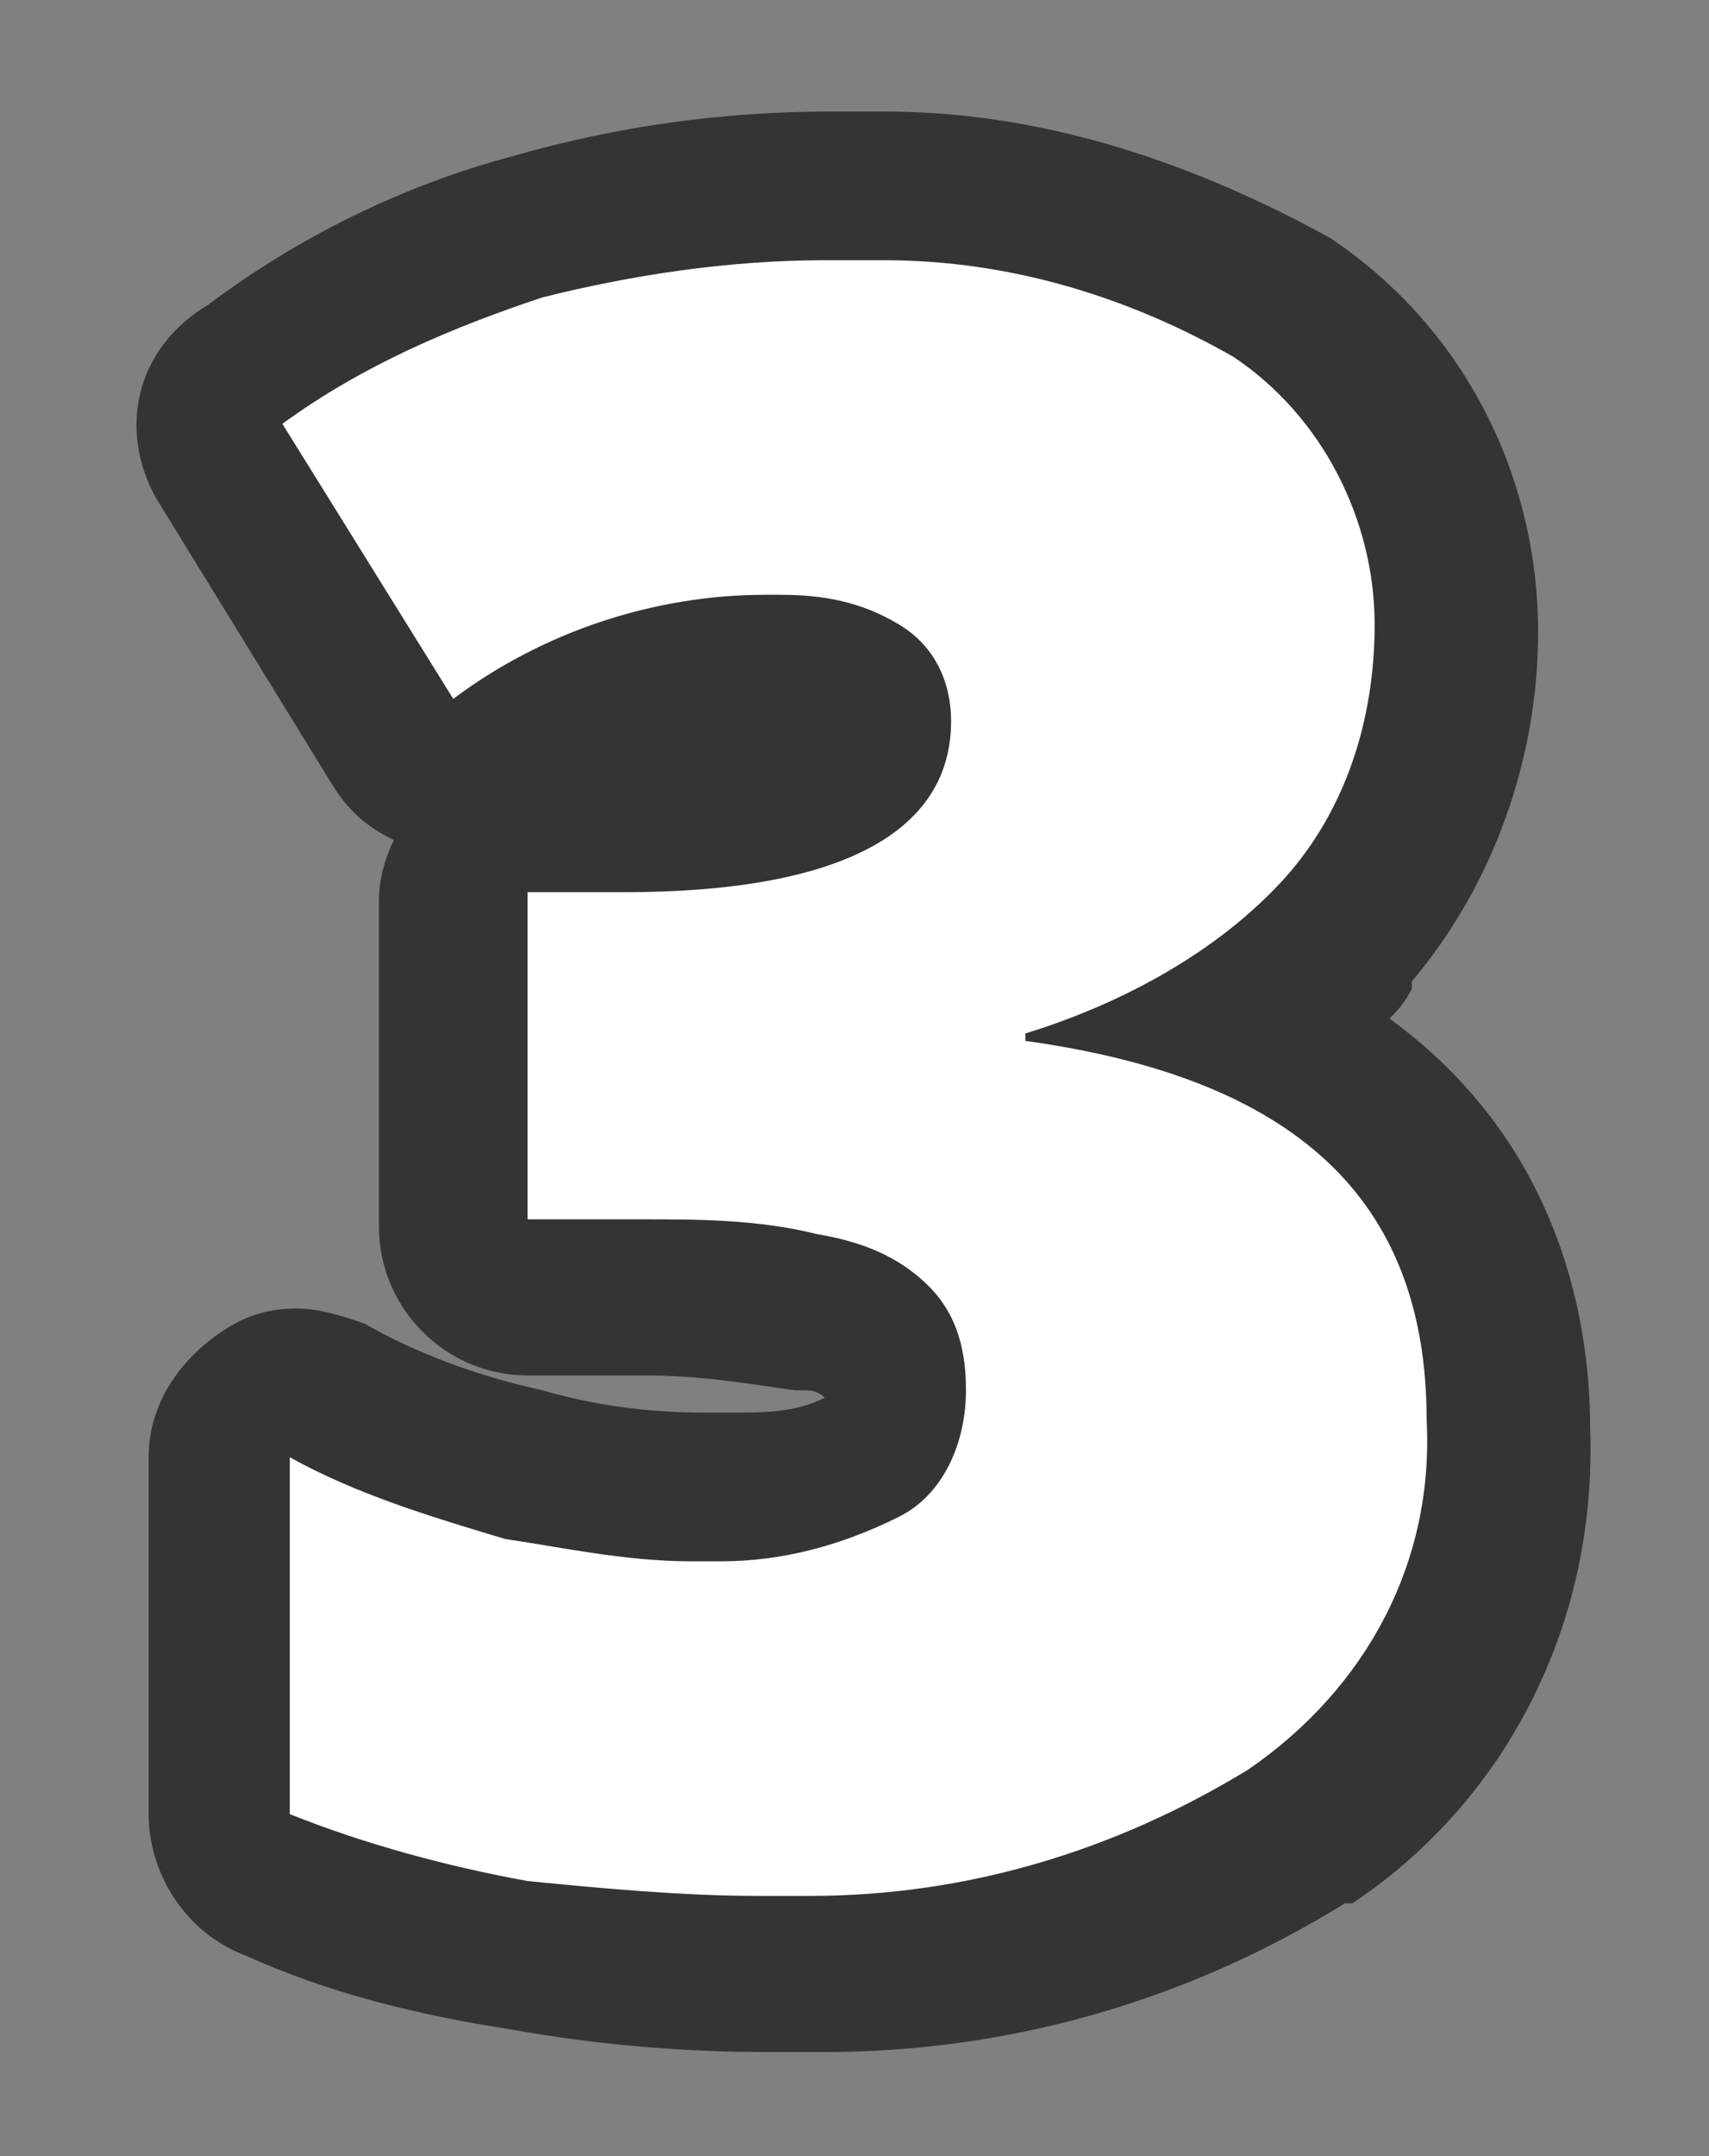
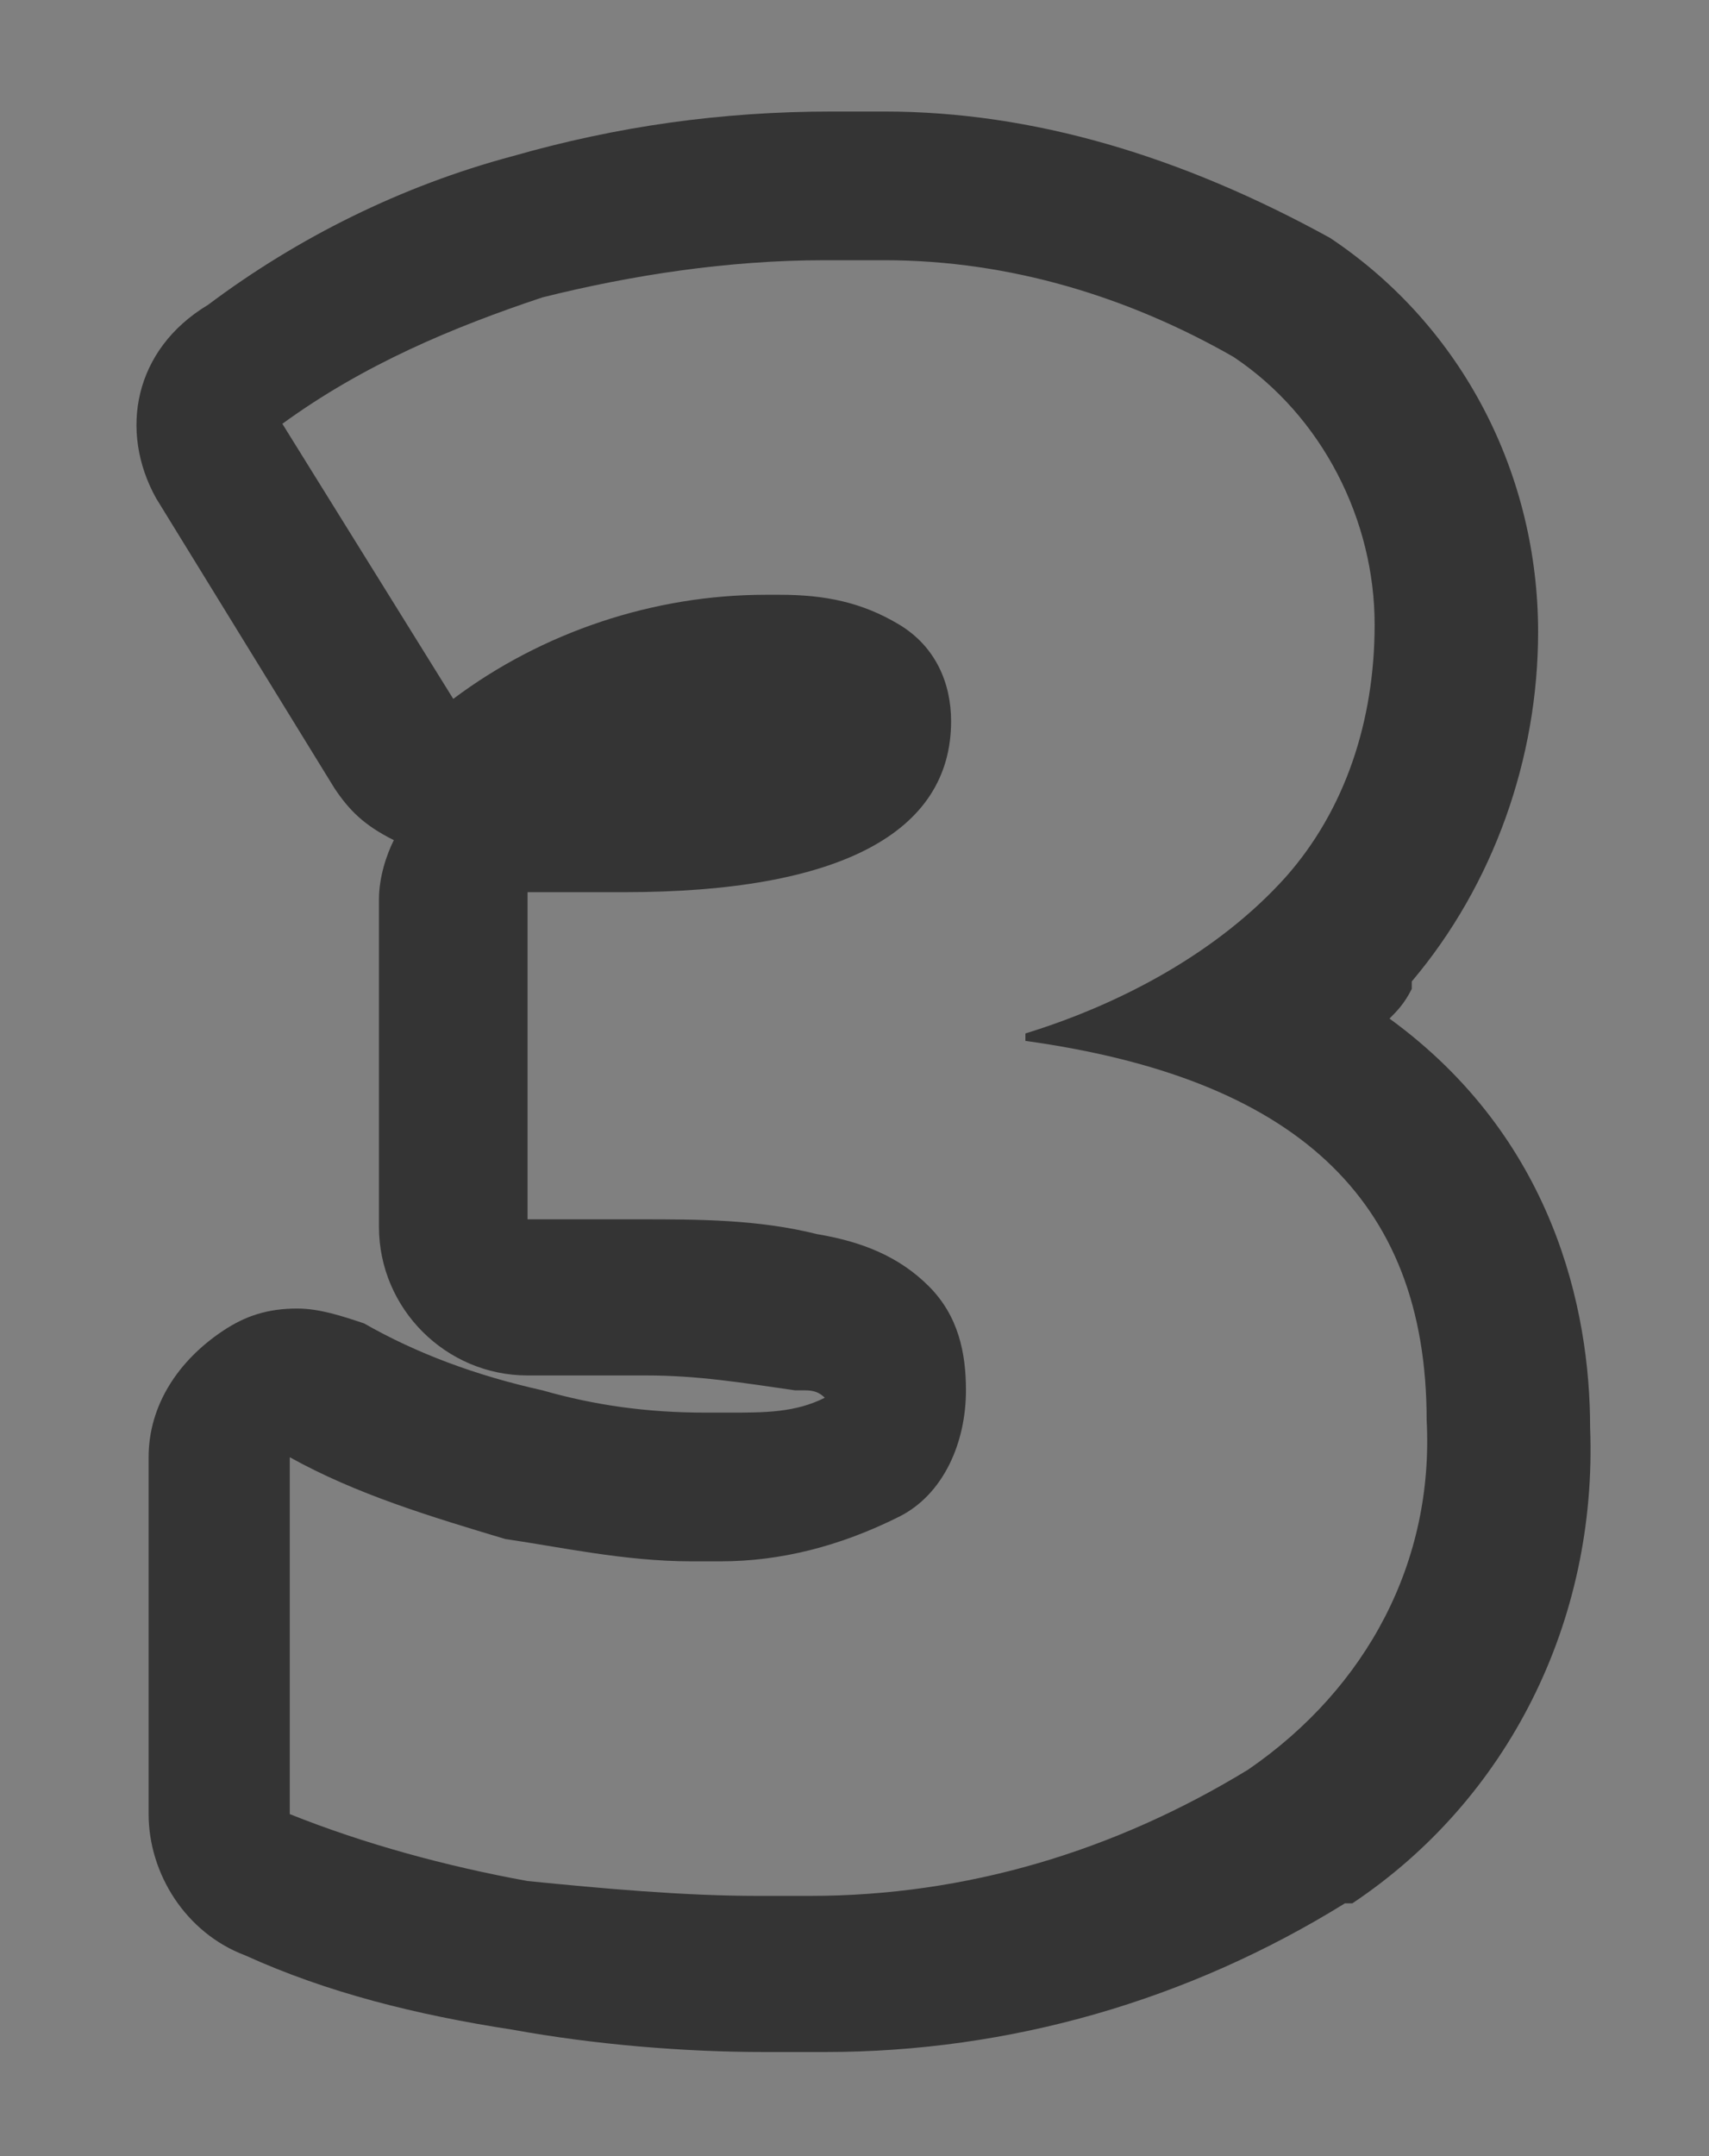
<svg xmlns="http://www.w3.org/2000/svg" version="1.1" id="Ebene_1" x="0px" y="0px" viewBox="0 0 23 29" style="enable-background:new 0 0 23 29;" xml:space="preserve">
  <rect x="0" y="0" width="23" height="29" fill="#808080" stroke="none" />
  <style type="text/css">
	.st0{fill:#FFFFFF;}
	.st1{fill:#343434;}
</style>
  <g id="_3">
-     <path class="st0" d="M10.8,26.5c-0.2,0-0.5,0-0.7,0l-0.1,0c-1.1,0-2.2-0.1-3.2-0.3c-1.2-0.2-2.3-0.5-3.4-1   c-0.4-0.2-0.6-0.5-0.6-0.9v-4.8c0-0.3,0.2-0.7,0.5-0.9c0.2-0.1,0.3-0.1,0.5-0.1c0.2,0,0.3,0,0.5,0.1c0.8,0.4,1.7,0.8,2.6,1   C7.7,19.9,8.5,20,9.4,20c0.2,0,0.3,0,0.4,0c0.7,0,1.4-0.2,2-0.5c0.2-0.1,0.3-0.4,0.3-0.7c0,0,0-0.1,0-0.1c0-0.2,0-0.4-0.2-0.6   c-0.3-0.2-0.6-0.4-0.9-0.4c-0.7-0.2-1.5-0.2-2.2-0.2l-1.6,0c-0.6,0-1-0.4-1-1v-4.4c0-0.6,0.4-1,1-1h1.3c1.6,0,3.4-0.2,3.4-1.3   c0-0.2-0.1-0.3-0.2-0.4c-0.3-0.2-0.7-0.3-1.1-0.3l-0.1,0c-1.4,0-2.6,0.5-3.7,1.2c-0.2,0.1-0.4,0.2-0.6,0.2c-0.1,0-0.1,0-0.2,0   c-0.3-0.1-0.5-0.2-0.6-0.5L3,6.2c-0.3-0.4-0.2-1,0.3-1.3C4.4,4.1,5.7,3.4,7,3.1c1.3-0.4,2.7-0.5,4.1-0.5l0.3,0c0.1,0,0.3,0,0.5,0   c1.8,0,3.7,0.5,5.2,1.5c1.5,1,2.4,2.7,2.4,4.5c0,1.4-0.5,2.9-1.5,4c-0.4,0.5-0.9,0.9-1.4,1.2c2.8,1.2,3.5,3.5,3.5,5.4   c0.1,2.2-1,4.3-2.8,5.5C15.4,25.9,13.1,26.5,10.8,26.5L10.8,26.5z" />
    <path class="st1" d="M11.9,3.5c1.7,0,3.3,0.5,4.7,1.3c1.2,0.8,1.9,2.2,1.9,3.6c0,1.3-0.4,2.5-1.2,3.4c-0.9,1-2.2,1.7-3.5,2.1V14   c3.6,0.5,5.4,2.1,5.4,5.1c0.1,1.9-0.8,3.6-2.4,4.7c-1.8,1.1-3.8,1.7-5.9,1.7c-0.2,0-0.4,0-0.6,0c0,0-0.1,0-0.1,0   c-1,0-2.1-0.1-3.1-0.2c-1.1-0.2-2.2-0.5-3.2-0.9v-4.8c0.9,0.5,1.9,0.8,2.9,1.1C7.5,20.8,8.4,21,9.3,21c0.1,0,0.3,0,0.4,0   c0.8,0,1.6-0.2,2.4-0.6c0.6-0.3,0.9-1,0.9-1.7c0-0.5-0.1-1-0.5-1.4c-0.4-0.4-0.9-0.6-1.5-0.7c-0.8-0.2-1.6-0.2-2.4-0.2   c-0.1,0-0.2,0-0.3,0H7.1v-4.4h1.3c2.9,0,4.4-0.8,4.4-2.3c0-0.5-0.2-1-0.7-1.3c-0.5-0.3-1-0.4-1.6-0.4c-0.1,0-0.1,0-0.2,0   c-1.5,0-3,0.5-4.2,1.4L3.8,5.7C4.9,4.9,6.1,4.4,7.3,4c1.2-0.3,2.5-0.5,3.8-0.5c0.1,0,0.2,0,0.3,0C11.6,3.5,11.7,3.5,11.9,3.5    M11.9,1.5c-0.2,0-0.4,0-0.5,0l-0.2,0c-1.5,0-2.9,0.2-4.3,0.6c-1.5,0.4-2.9,1.1-4.1,2C1.8,4.7,1.6,5.8,2.1,6.7l2.4,3.9   c0.2,0.3,0.4,0.5,0.8,0.7c-0.1,0.2-0.2,0.5-0.2,0.8v4.4c0,1.1,0.9,2,2,2h1.3l0.3,0c0.7,0,1.3,0.1,2,0.2c0,0,0,0,0.1,0   c0.1,0,0.2,0,0.3,0.1c0,0,0,0,0,0c-0.4,0.2-0.8,0.2-1.3,0.2c-0.1,0-0.2,0-0.2,0c0,0-0.1,0-0.1,0c-0.8,0-1.5-0.1-2.2-0.3   c-0.9-0.2-1.7-0.5-2.4-0.9c-0.3-0.1-0.6-0.2-0.9-0.2c-0.4,0-0.7,0.1-1,0.3c-0.6,0.4-1,1-1,1.7v4.8c0,0.8,0.5,1.6,1.3,1.9   c1.1,0.5,2.3,0.8,3.6,1c0,0,0,0,0,0c1.1,0.2,2.3,0.3,3.4,0.3l0.1,0c0.2,0,0.5,0,0.7,0c2.5,0,4.9-0.7,7-2c0,0,0,0,0.1,0   c2.1-1.4,3.3-3.8,3.2-6.4c0-1.6-0.5-3.9-2.7-5.5c0.1-0.1,0.2-0.2,0.3-0.4c0,0,0,0,0-0.1c1.1-1.3,1.7-3,1.7-4.7c0-2.1-1-4.1-2.8-5.3   c0,0,0,0,0,0C15.9,2.1,13.9,1.5,11.9,1.5L11.9,1.5z" />
  </g>
</svg>